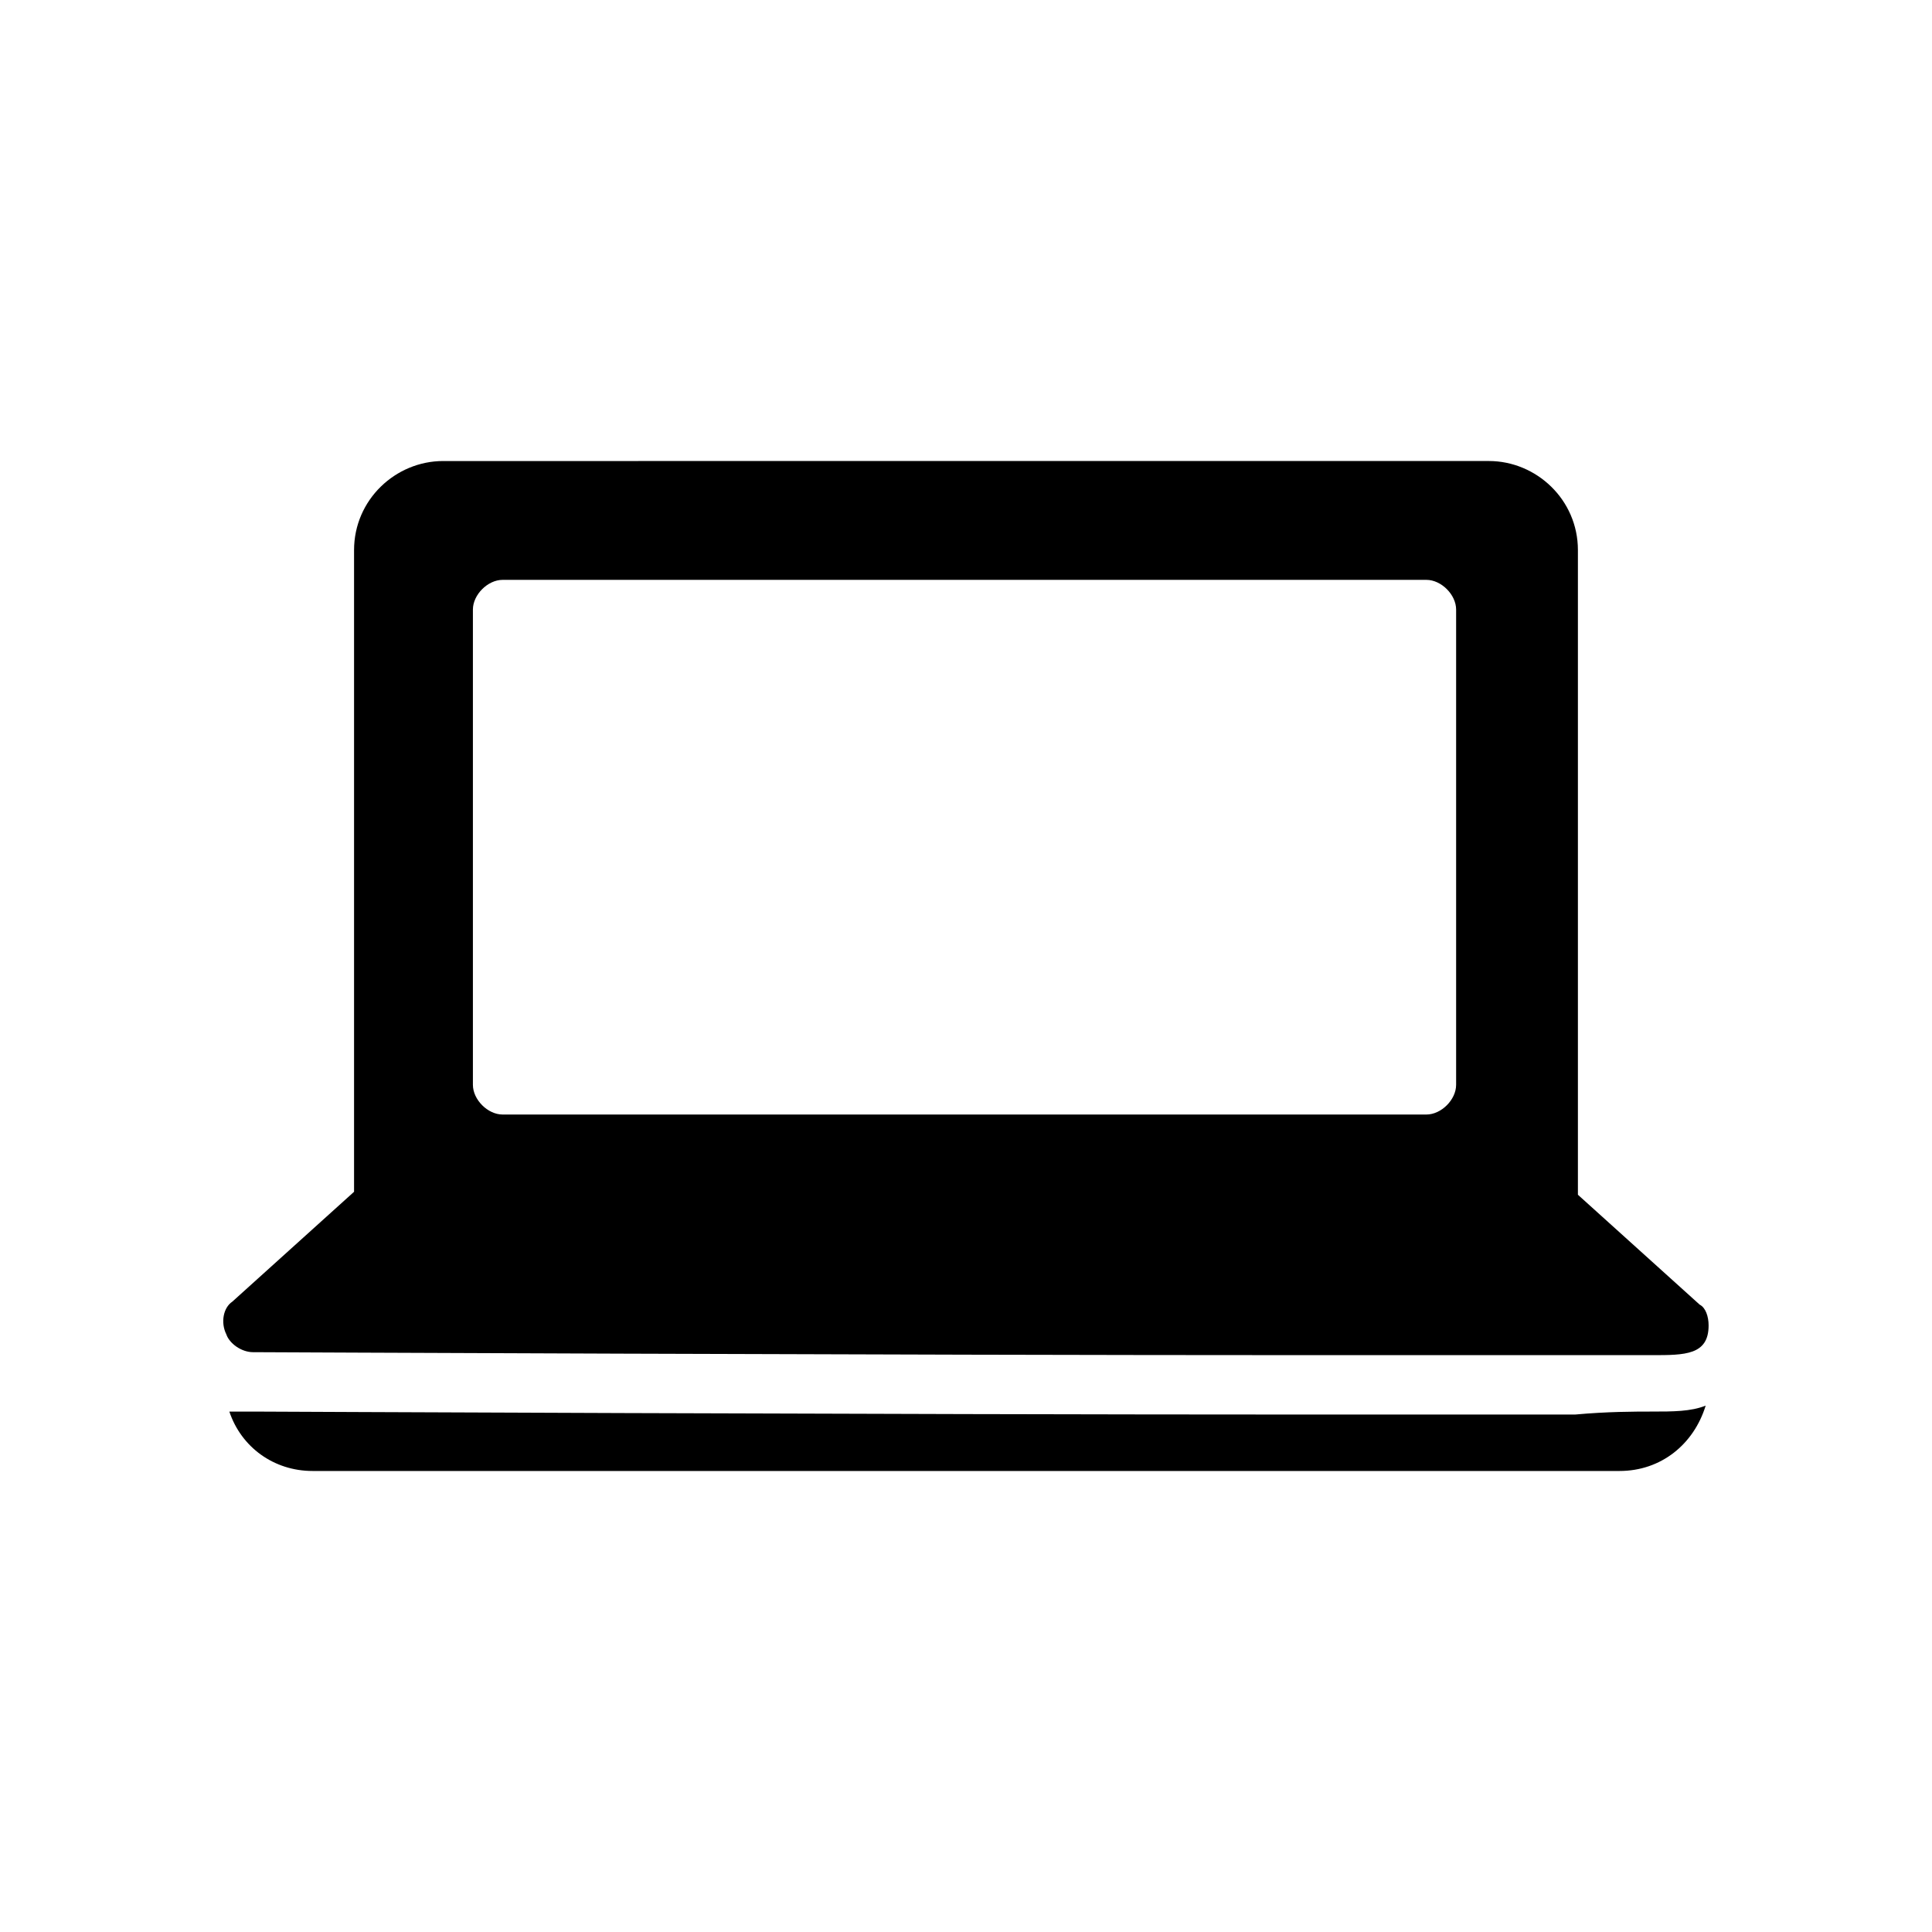
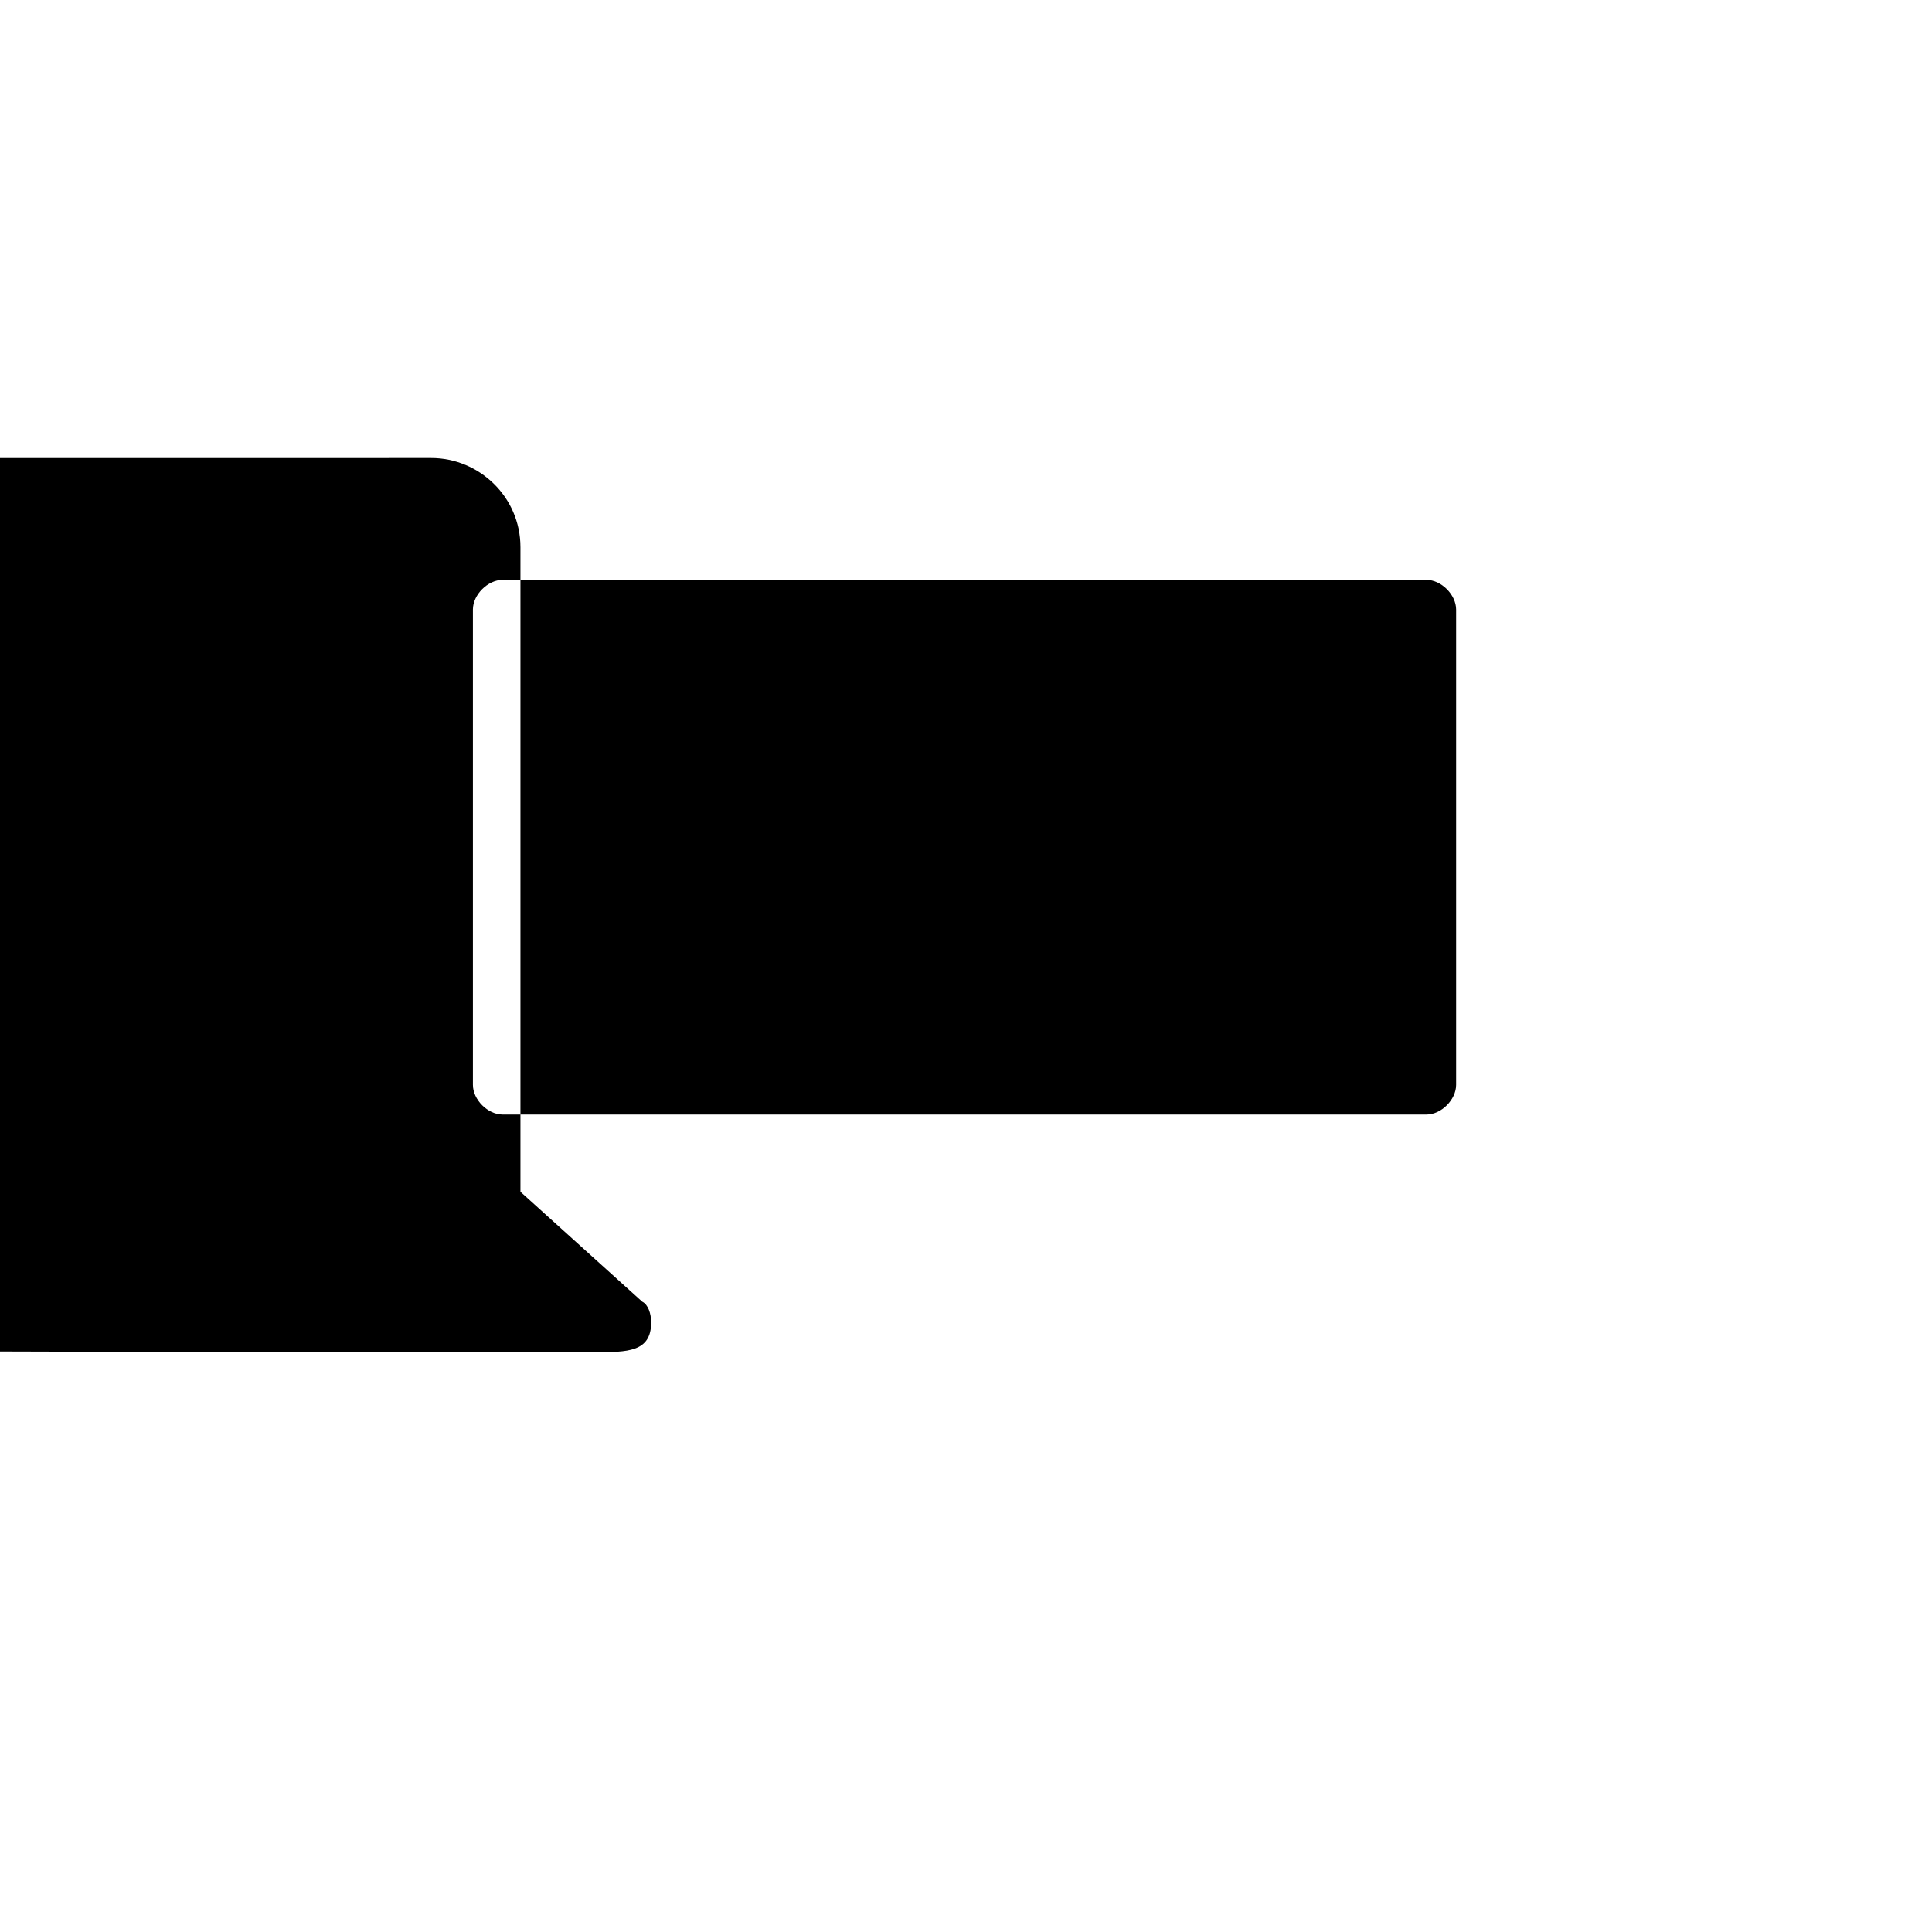
<svg xmlns="http://www.w3.org/2000/svg" fill="#000000" width="800px" height="800px" version="1.1" viewBox="144 144 512 512">
  <g>
-     <path d="m561.38 518.87h-70.062c-112.57 0-280.24-0.789-280.24-0.789h-6.297c3.148 9.445 11.809 15.742 22.043 15.742h346.37c11.02 0 19.68-7.086 22.828-17.32-3.938 1.574-8.66 1.574-14.168 1.574-4.727 0.004-11.809 0.004-20.469 0.793z" />
-     <path d="m211.07 502.34s167.68 0.789 280.24 0.789h70.062 20.469c8.66 0 14.957 0 14.957-7.871 0-2.363-0.789-4.723-2.363-5.512l-32.273-29.125v-170.83c0-13.383-11.02-23.617-23.617-23.617l-277.1 0.004c-12.594 0-23.617 10.234-23.617 23.617v170.04l-32.273 29.125c-2.359 1.574-3.148 5.508-1.574 8.66 0.789 2.359 3.938 4.723 7.086 4.723zm58.254-196.8c0-3.938 3.938-7.871 7.871-7.871h244.82c3.938 0 7.871 3.938 7.871 7.871v125.95c0 3.938-3.938 7.871-7.871 7.871h-244.82c-3.938 0-7.871-3.938-7.871-7.871z" />
+     <path d="m211.07 502.34h70.062 20.469c8.66 0 14.957 0 14.957-7.871 0-2.363-0.789-4.723-2.363-5.512l-32.273-29.125v-170.83c0-13.383-11.02-23.617-23.617-23.617l-277.1 0.004c-12.594 0-23.617 10.234-23.617 23.617v170.04l-32.273 29.125c-2.359 1.574-3.148 5.508-1.574 8.66 0.789 2.359 3.938 4.723 7.086 4.723zm58.254-196.8c0-3.938 3.938-7.871 7.871-7.871h244.82c3.938 0 7.871 3.938 7.871 7.871v125.95c0 3.938-3.938 7.871-7.871 7.871h-244.82c-3.938 0-7.871-3.938-7.871-7.871z" />
  </g>
</svg>